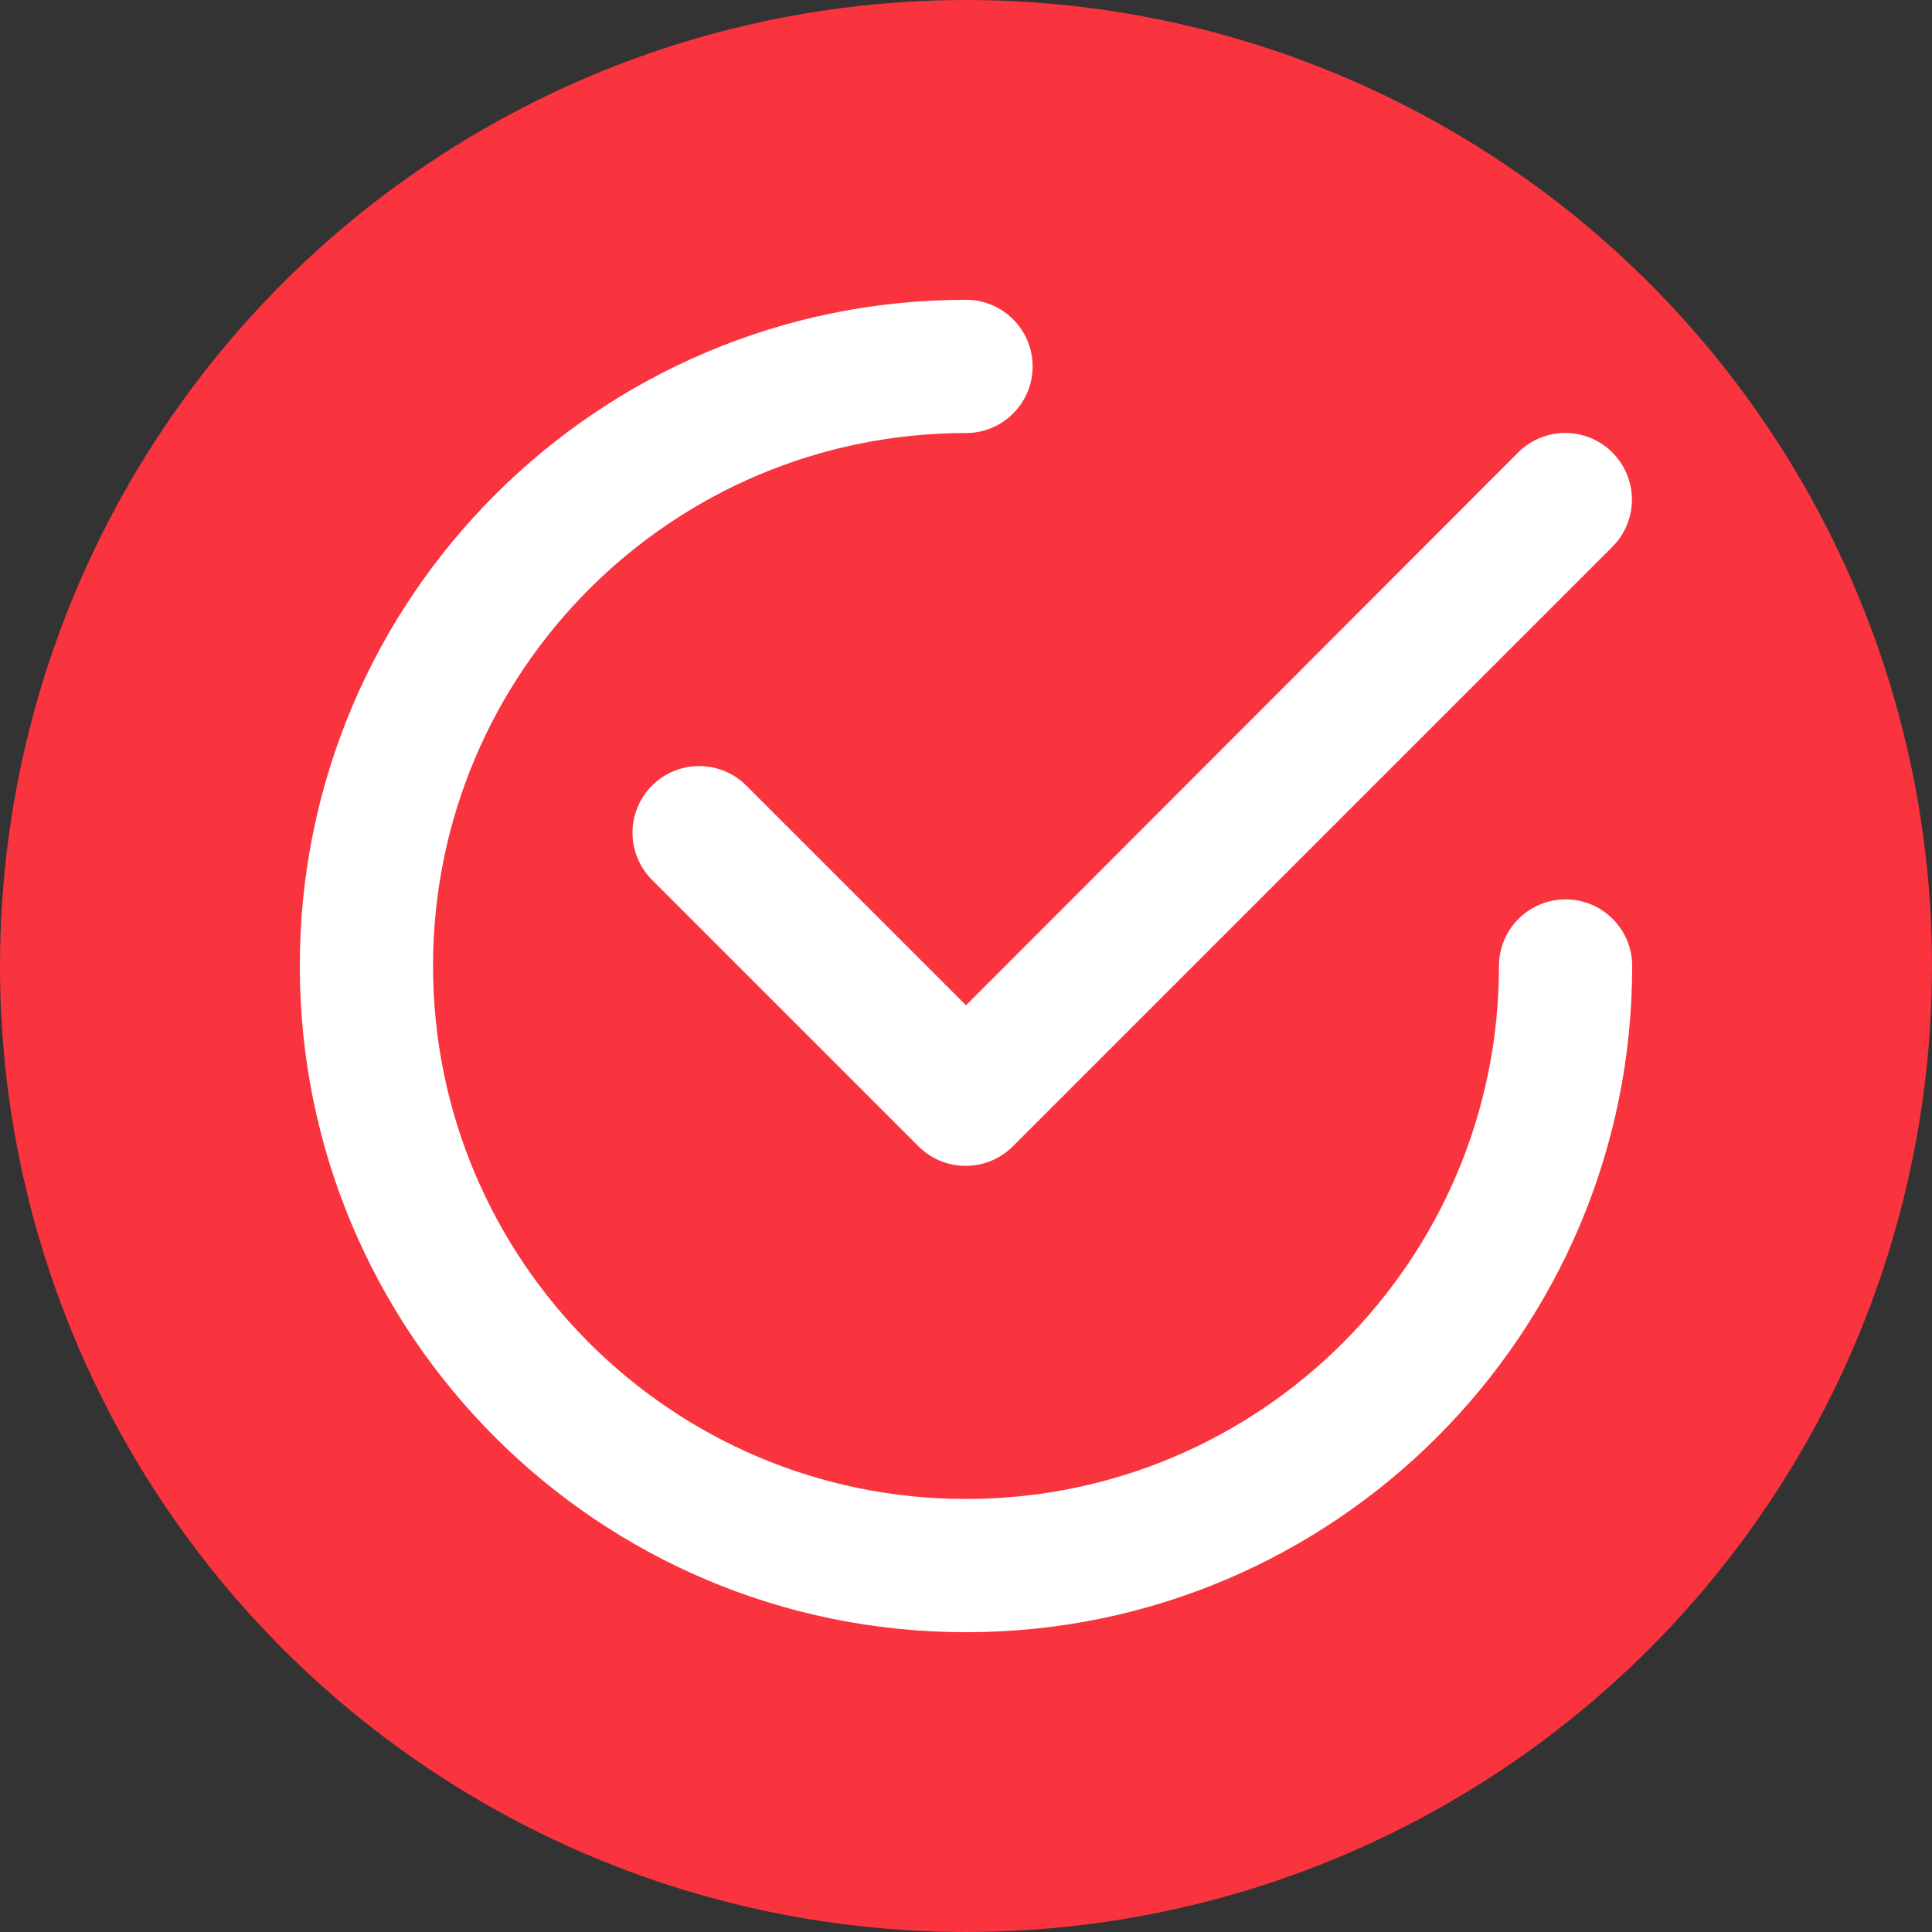
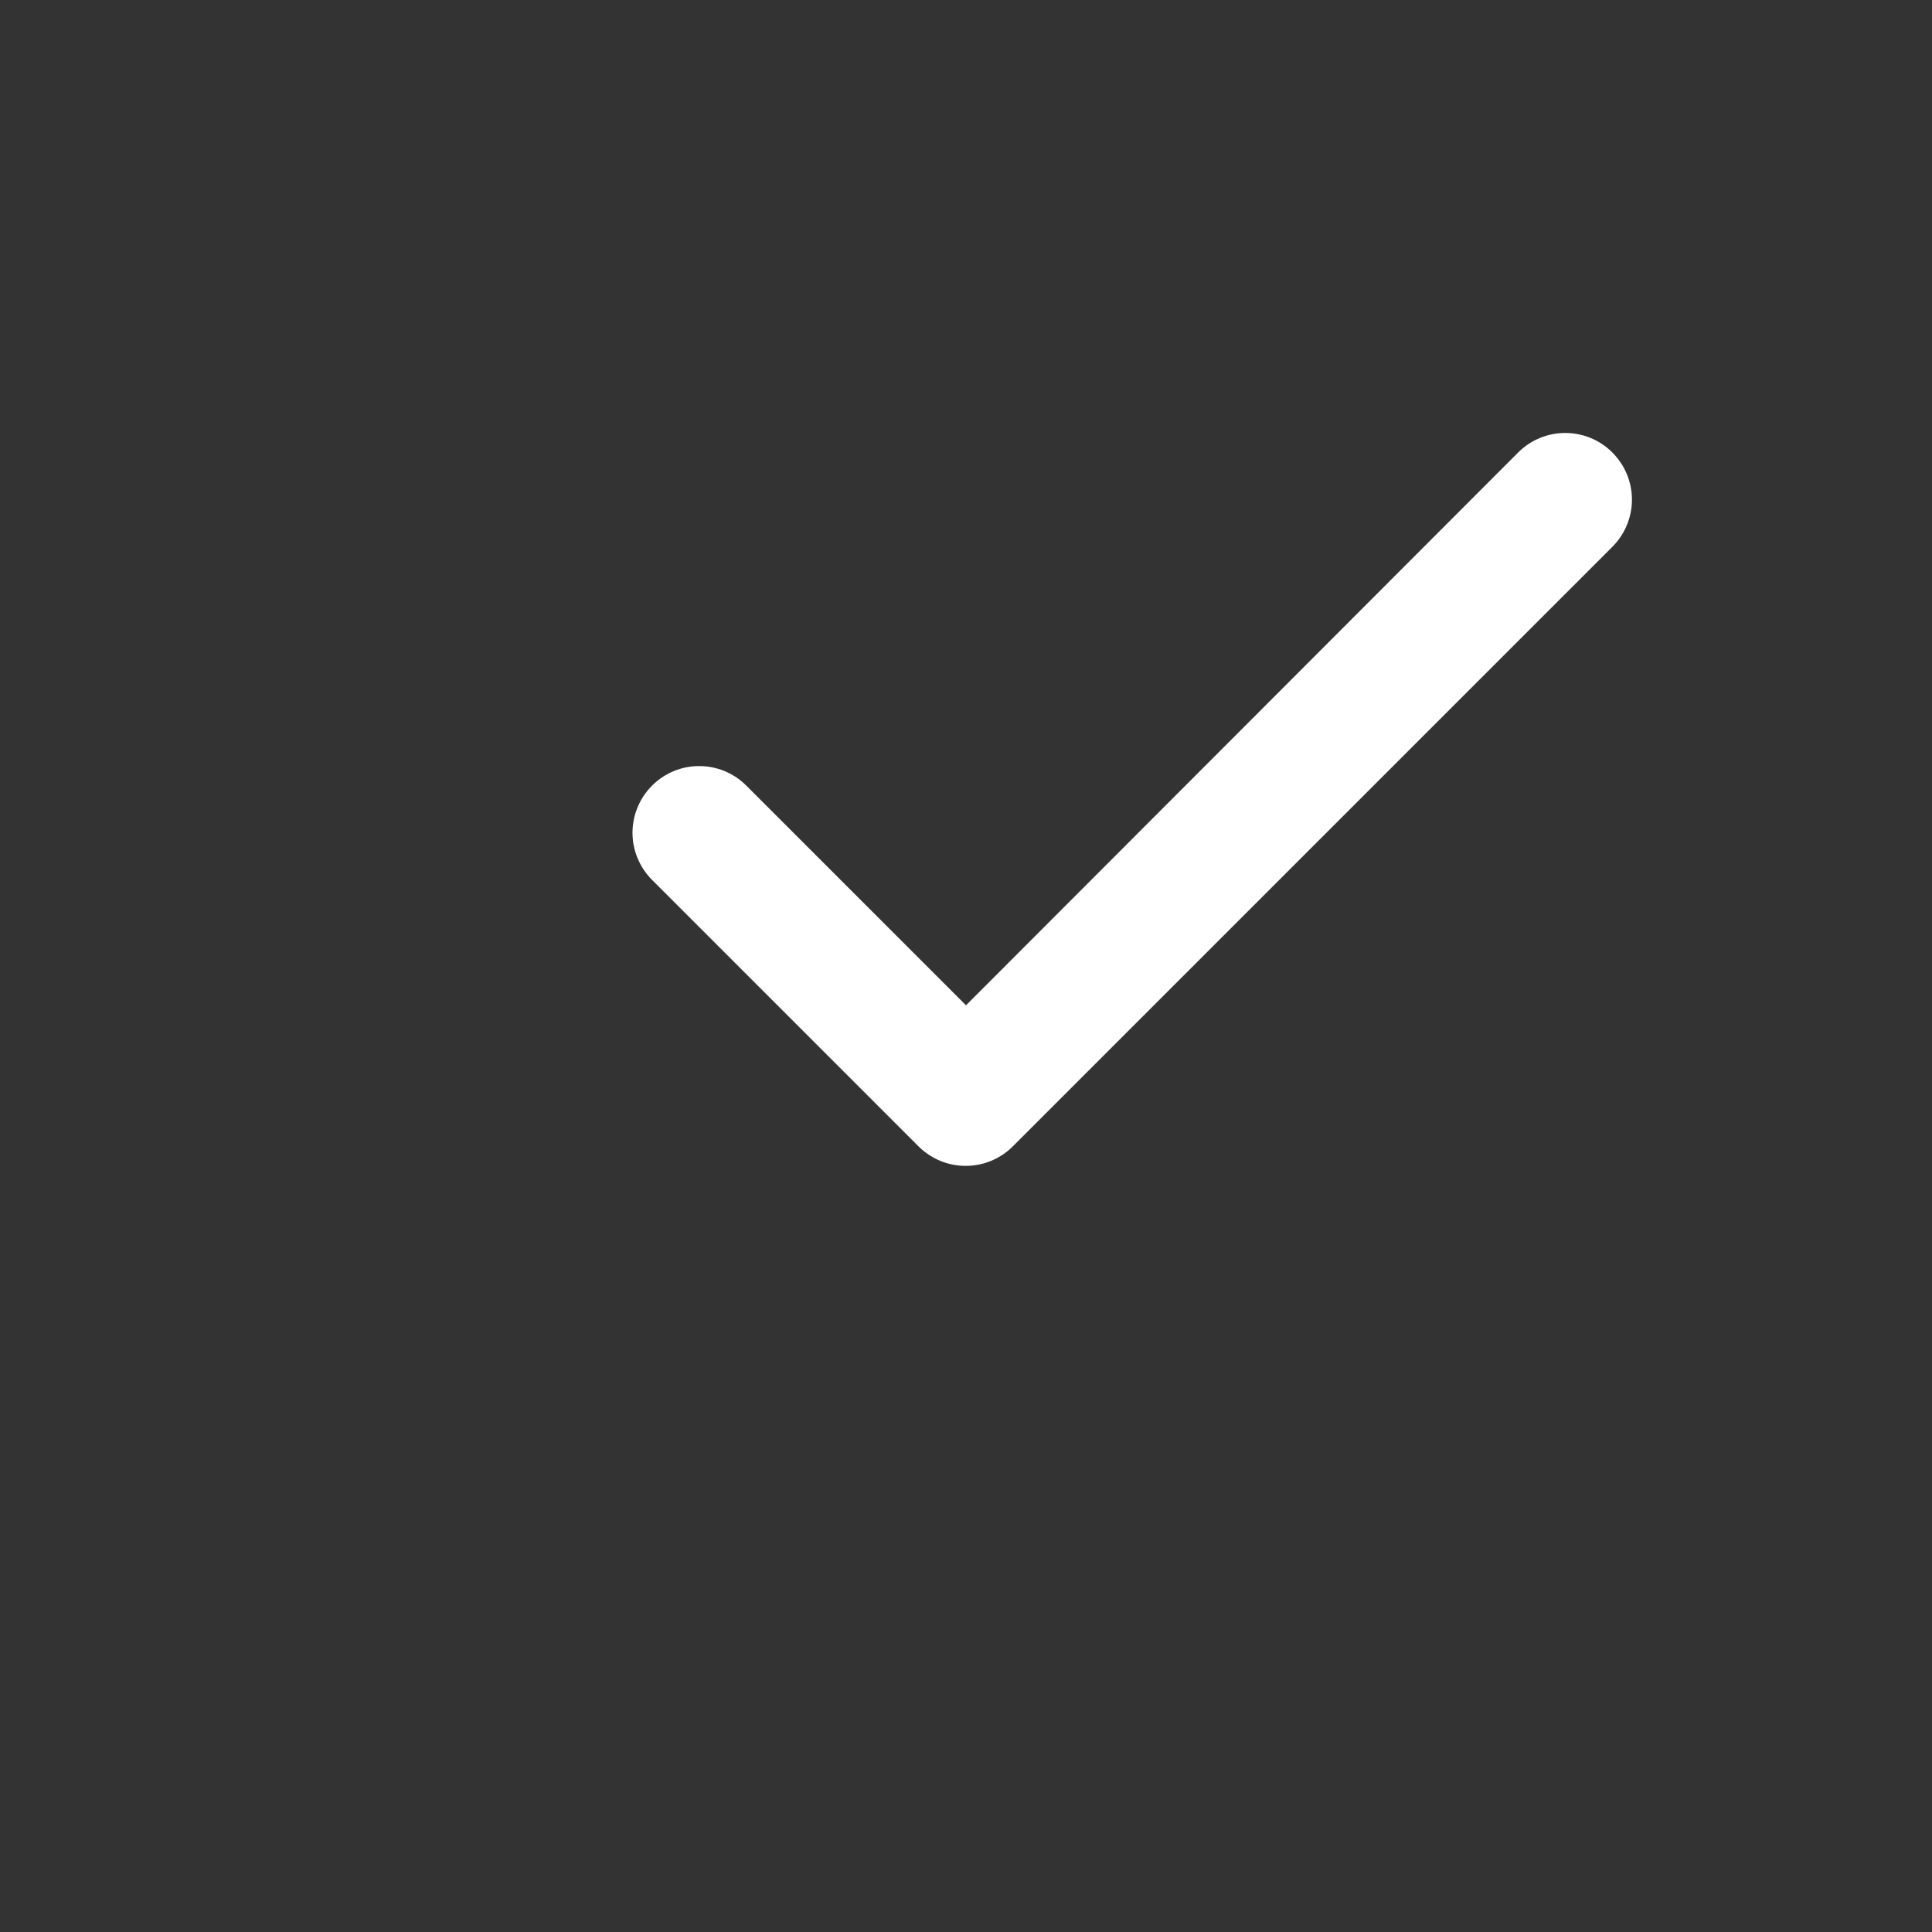
<svg xmlns="http://www.w3.org/2000/svg" width="29px" height="29px" viewBox="0 0 29 29">
  <rect x="0" y="0" width="29" height="29" fill="#333333" stroke="none" />
  <title>galka</title>
  <desc>Created with Sketch.</desc>
  <g id="Page-1" stroke="none" stroke-width="1" fill="none" fill-rule="evenodd">
    <g id="galka" fill-rule="nonzero">
-       <circle id="Oval" fill="#F9343E" cx="14.5" cy="14.5" r="14.5" />
-       <path d="M14.5,24.5 C8.977,24.5 4.5,20.023 4.5,14.5 C4.5,8.977 8.977,4.5 14.5,4.5 C15.052,4.5 15.5,4.948 15.5,5.5 C15.5,6.052 15.052,6.5 14.5,6.5 C10.082,6.5 6.5,10.082 6.5,14.5 C6.5,18.918 10.082,22.5 14.5,22.5 C18.918,22.5 22.5,18.918 22.5,14.5 C22.5,13.948 22.948,13.5 23.5,13.5 C24.052,13.5 24.5,13.948 24.5,14.5 C24.5,20.023 20.023,24.5 14.5,24.5 L14.5,24.5 Z" id="Path" fill="#FFFFFF" />
      <path d="M14.5,17.5 C14.234,17.502 13.979,17.397 13.79,17.21 L9.79,13.21 C9.601,13.022 9.494,12.767 9.494,12.5 C9.494,12.233 9.601,11.978 9.79,11.79 C10.18,11.402 10.81,11.402 11.2,11.79 L14.5,15.09 L22.79,6.79 C23.18,6.402 23.81,6.402 24.2,6.79 C24.389,6.978 24.496,7.233 24.496,7.5 C24.496,7.767 24.389,8.022 24.2,8.21 L15.2,17.21 C15.014,17.395 14.762,17.499 14.5,17.5 L14.5,17.5 Z" id="Path" fill="#FFFFFF" />
    </g>
  </g>
</svg>